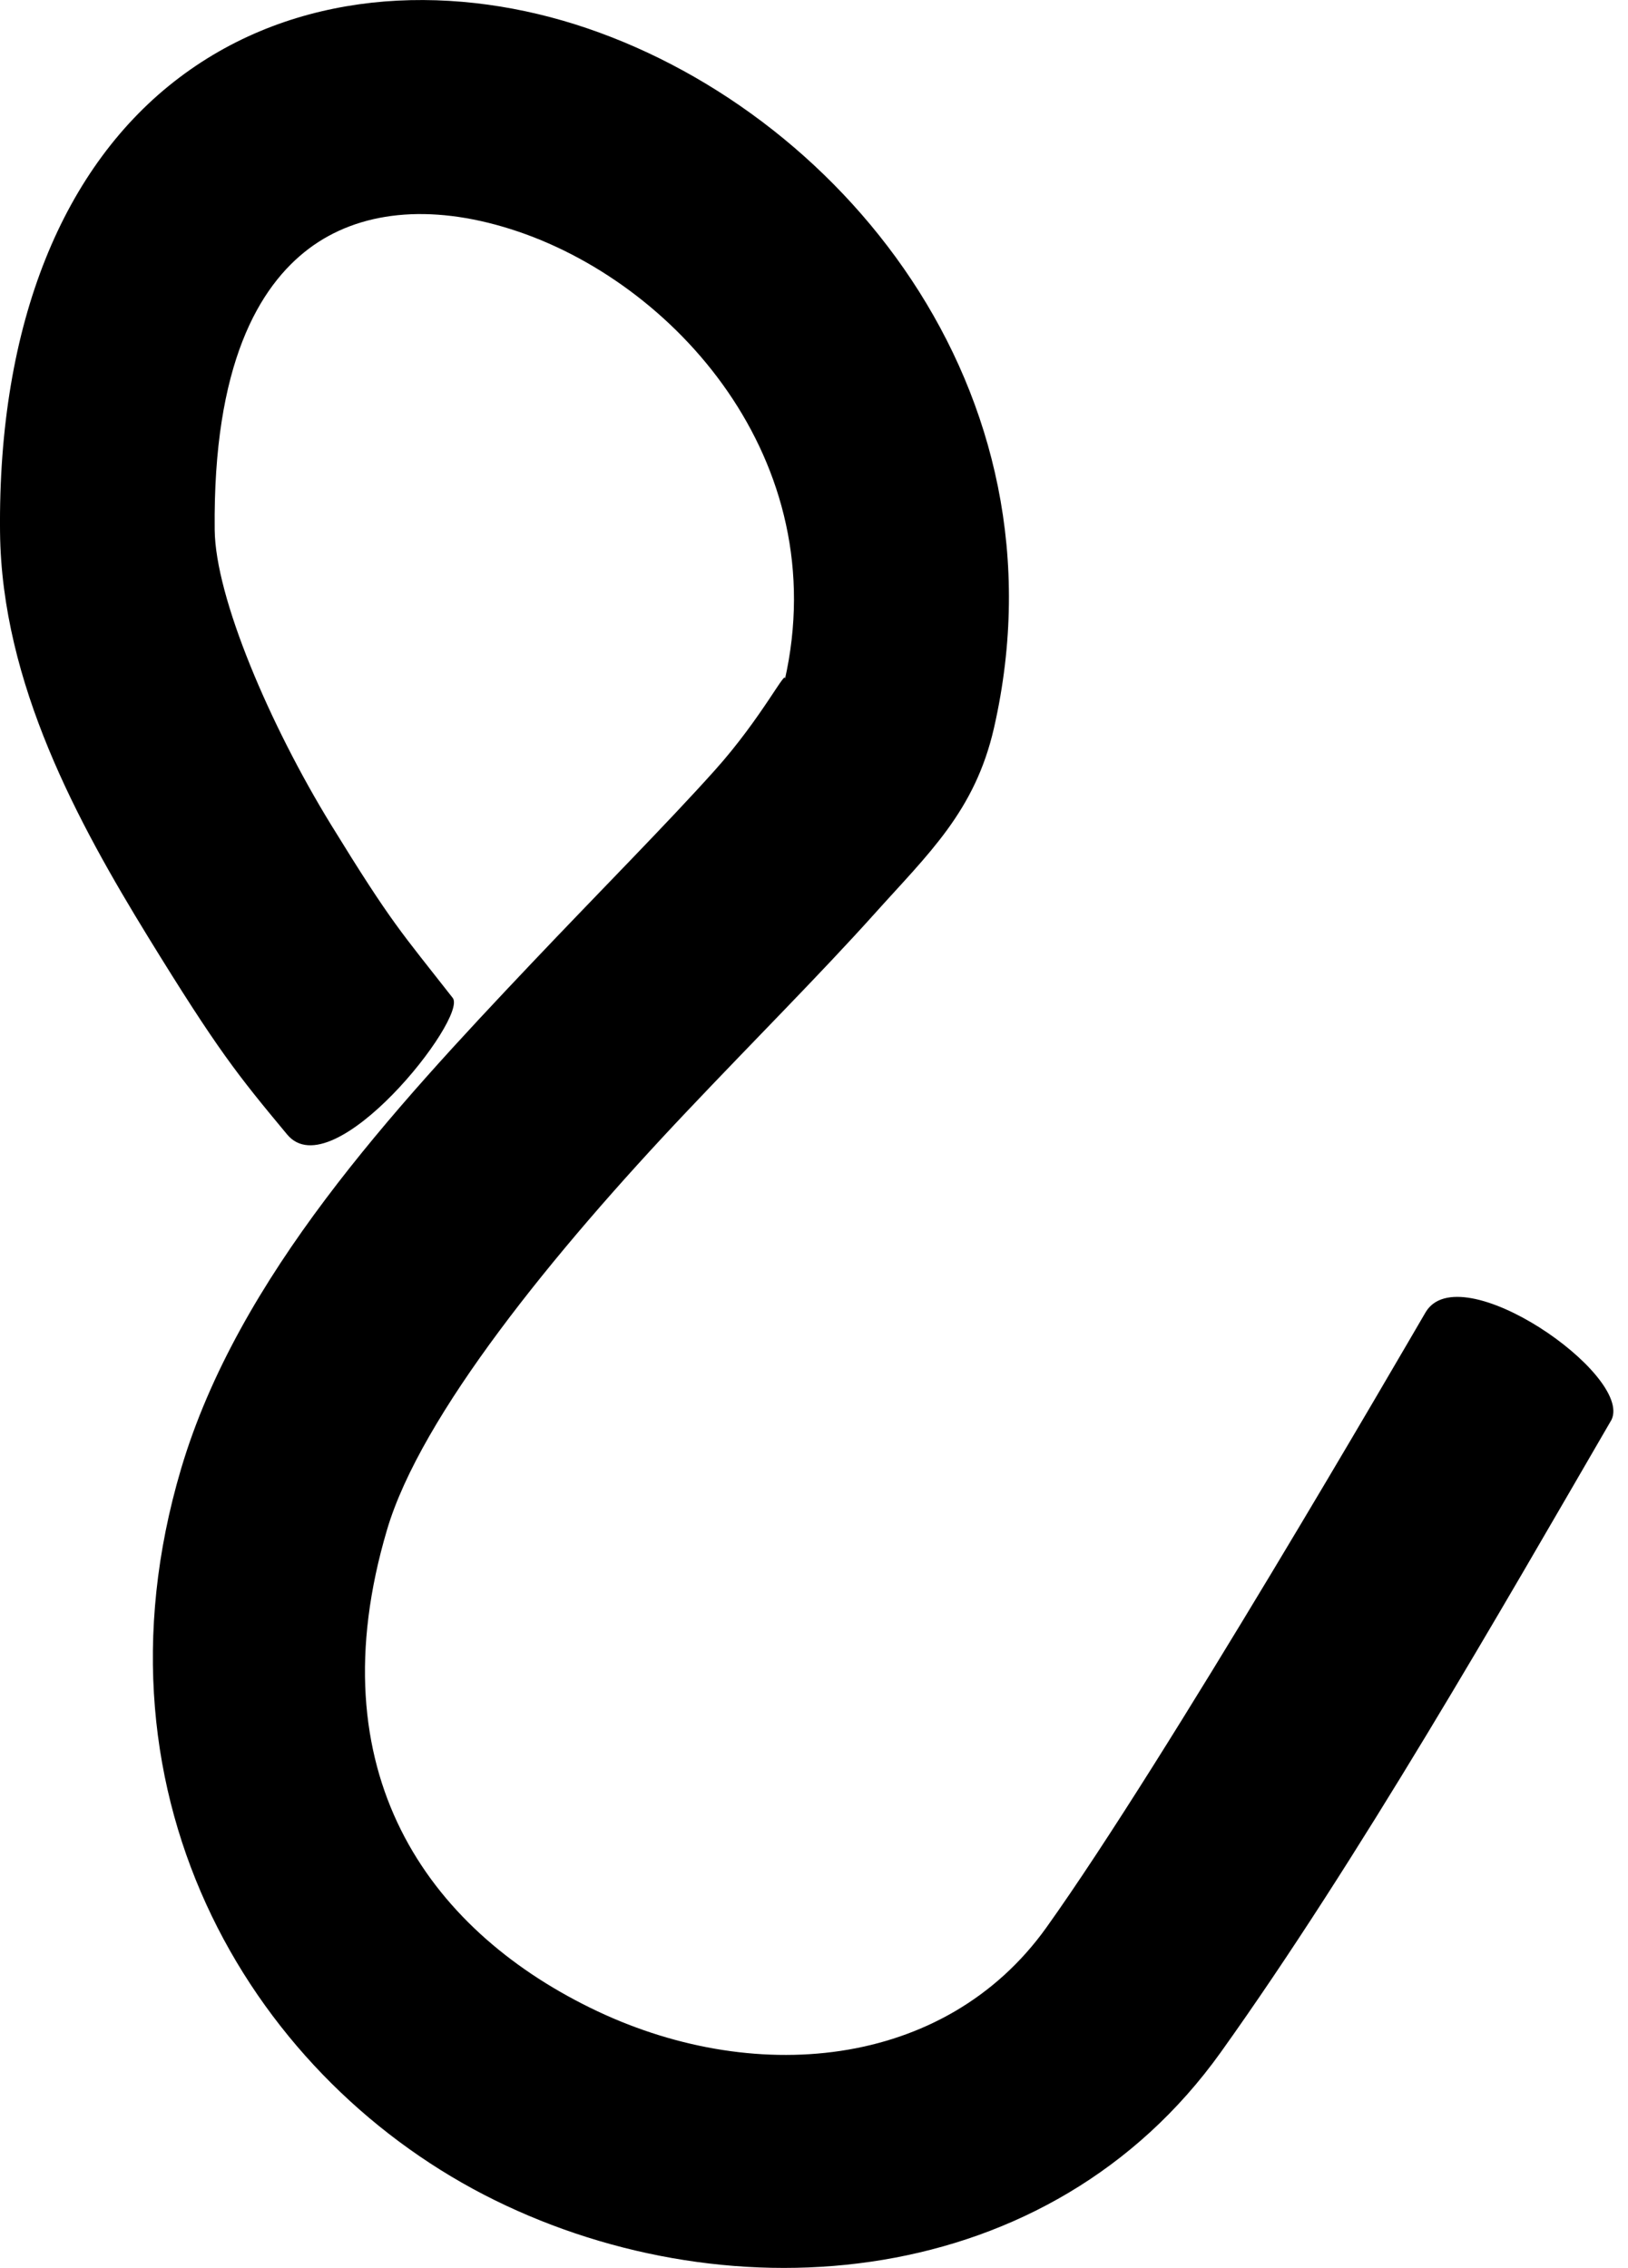
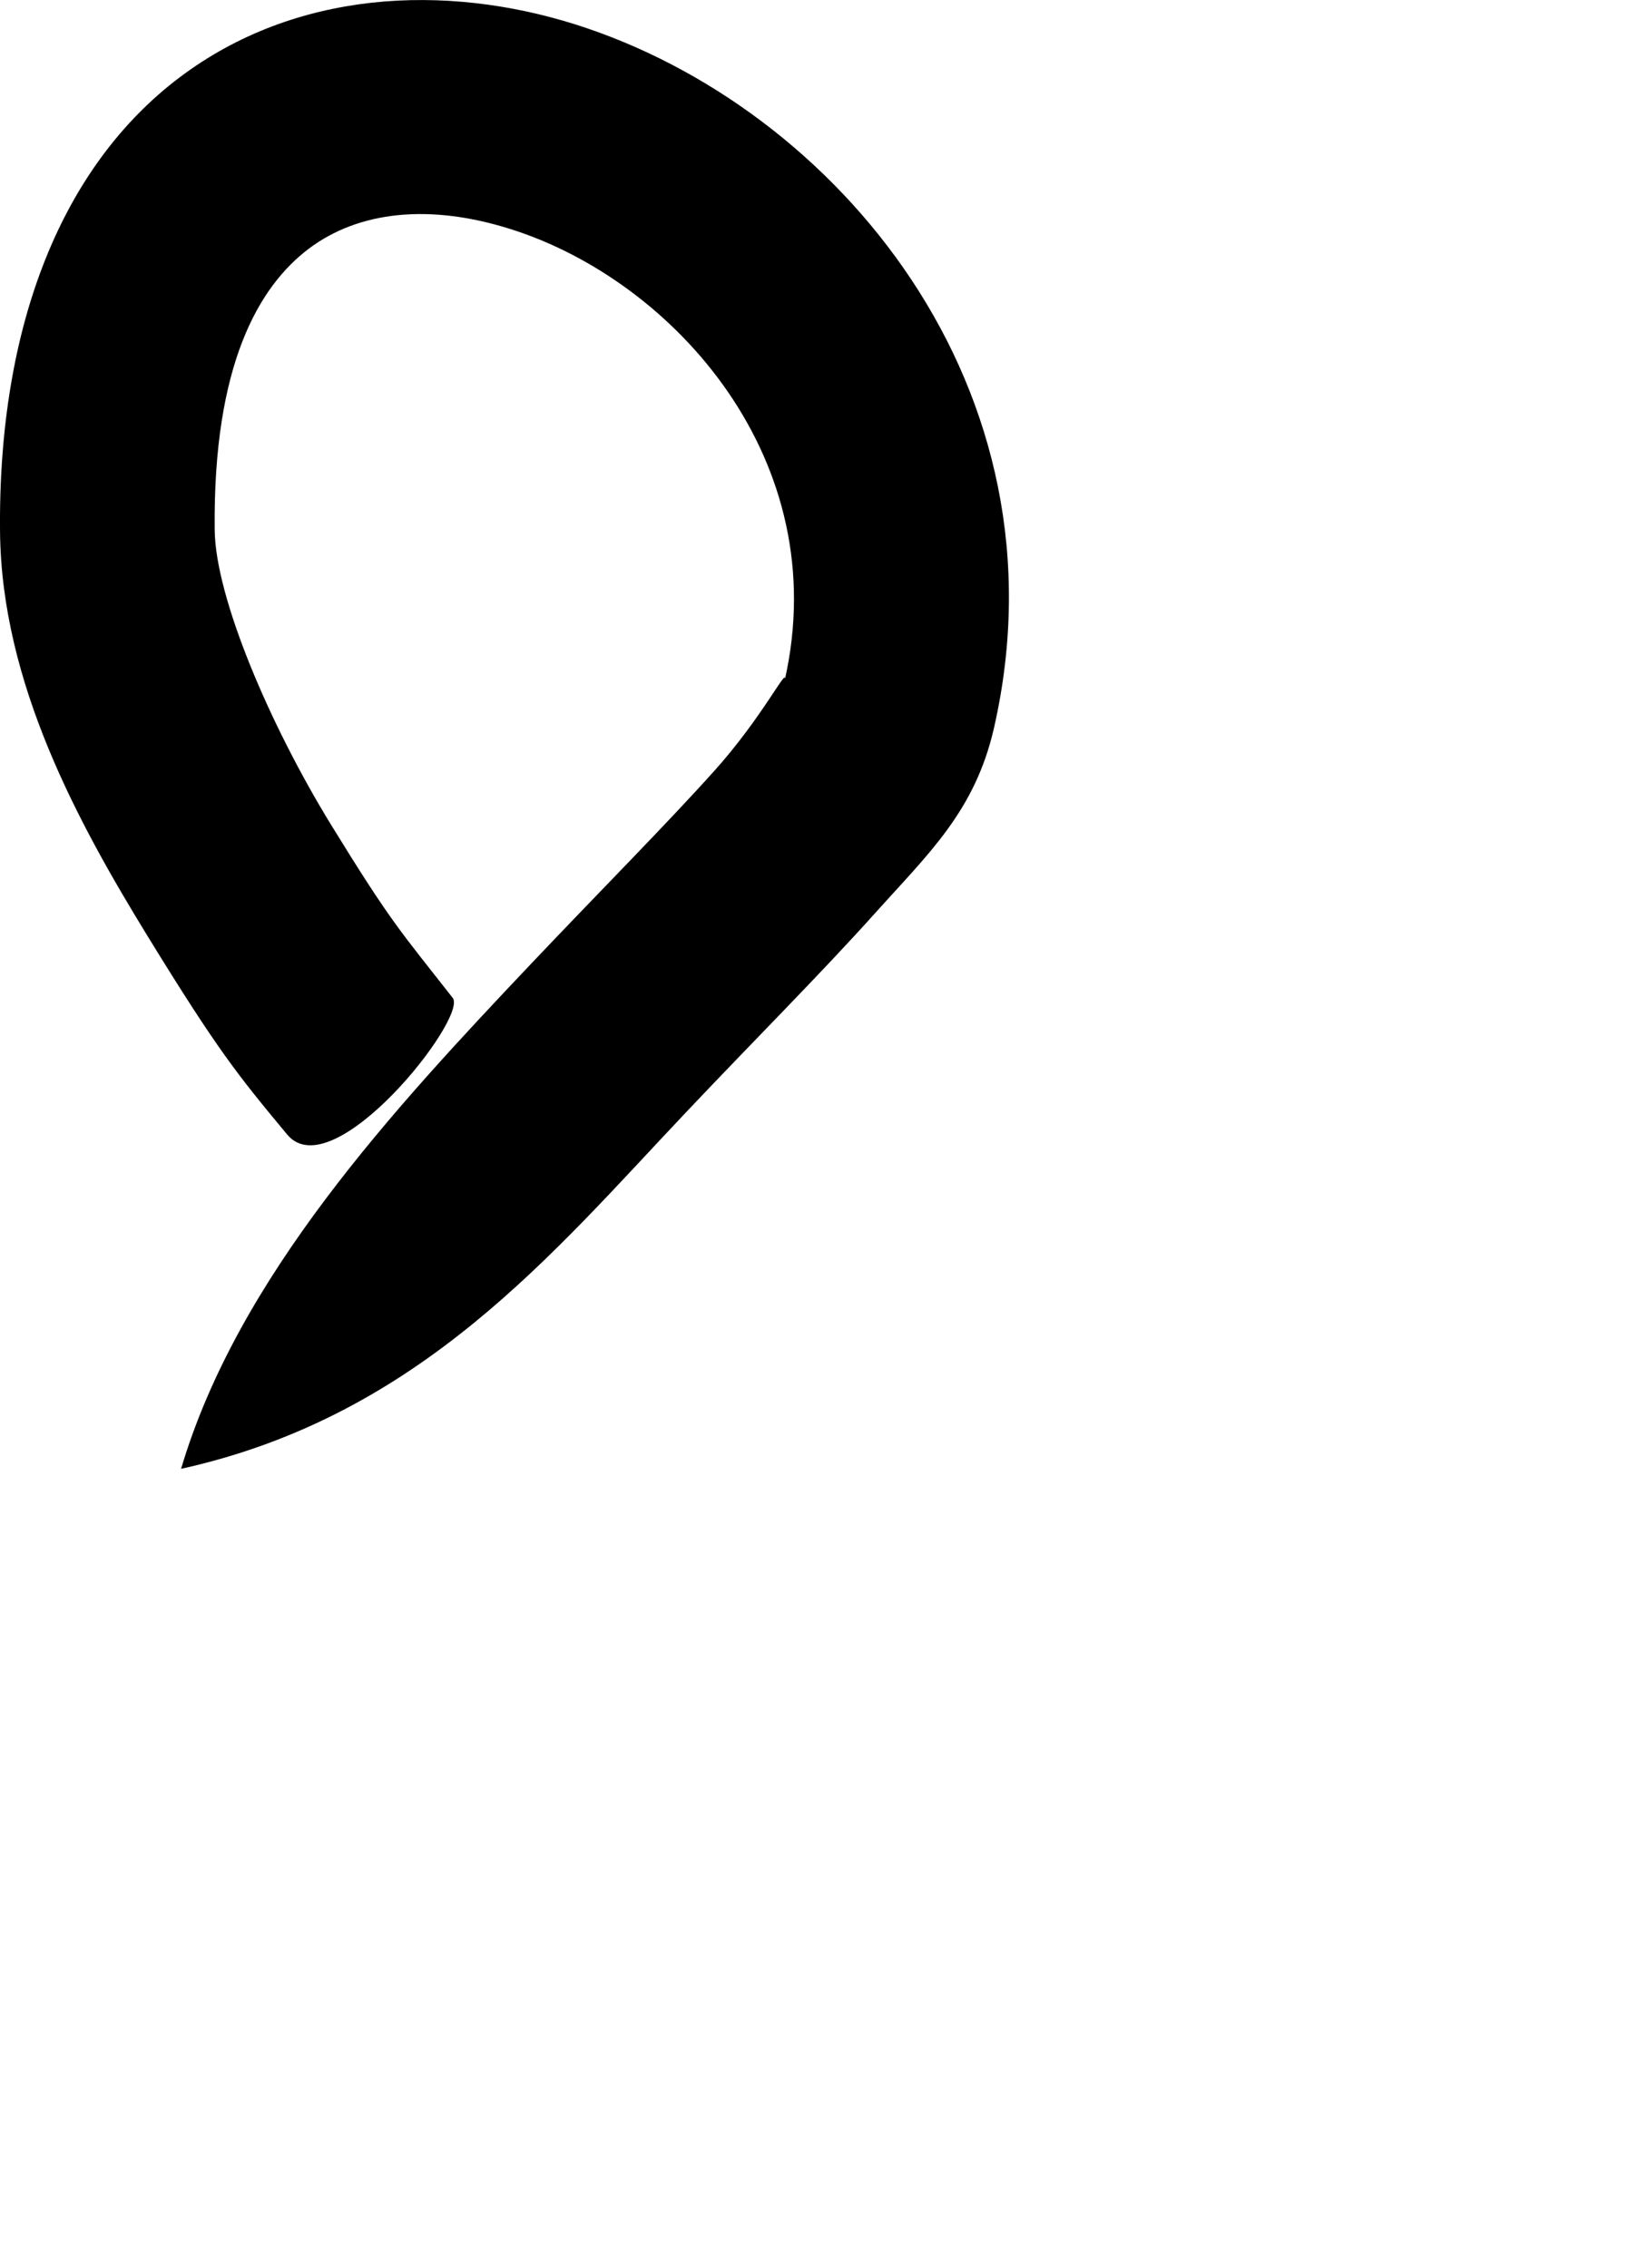
<svg xmlns="http://www.w3.org/2000/svg" xmlns:ns1="http://sodipodi.sourceforge.net/DTD/sodipodi-0.dtd" xmlns:ns2="http://www.inkscape.org/namespaces/inkscape" width="53.091" height="73.963" version="1.1" viewBox="0 0 14.046 19.569" id="svg10" ns1:docname="gancho_s.svg" ns2:version="1.0.1 (3bc2e813f5, 2020-09-07)">
  <defs id="defs14" />
  <ns1:namedview pagecolor="#ffffff" bordercolor="#666666" borderopacity="1" objecttolerance="10" gridtolerance="10" guidetolerance="10" ns2:pageopacity="0" ns2:pageshadow="2" ns2:window-width="1920" ns2:window-height="1017" id="namedview12" showgrid="false" ns2:zoom="5.7461165" ns2:cx="-25.590971" ns2:cy="51.58122" ns2:window-x="-8" ns2:window-y="-8" ns2:window-maximized="1" ns2:current-layer="svg10" />
-   <path style="color:#000000;font-style:normal;font-variant:normal;font-weight:normal;font-stretch:normal;font-size:medium;line-height:normal;font-family:sans-serif;font-variant-ligatures:normal;font-variant-position:normal;font-variant-caps:normal;font-variant-numeric:normal;font-variant-alternates:normal;font-variant-east-asian:normal;font-feature-settings:normal;font-variation-settings:normal;text-indent:0;text-align:start;text-decoration:none;text-decoration-line:none;text-decoration-style:solid;text-decoration-color:#000000;letter-spacing:normal;word-spacing:normal;text-transform:none;writing-mode:lr-tb;direction:ltr;text-orientation:mixed;dominant-baseline:auto;baseline-shift:baseline;text-anchor:start;white-space:normal;shape-padding:0;shape-margin:0;inline-size:0;clip-rule:nonzero;display:inline;overflow:visible;visibility:visible;opacity:1;isolation:auto;mix-blend-mode:normal;color-interpolation:sRGB;color-interpolation-filters:linearRGB;solid-color:#000000;solid-opacity:1;vector-effect:none;fill:#000000;fill-opacity:1;fill-rule:nonzero;stroke:none;stroke-width:1.852;stroke-linecap:butt;stroke-linejoin:miter;stroke-miterlimit:4;stroke-dasharray:none;stroke-dashoffset:0;stroke-opacity:1;color-rendering:auto;image-rendering:auto;shape-rendering:auto;text-rendering:auto;enable-background:accumulate;stop-color:#000000;stop-opacity:1" d="M 3.209,0.023 C 2.621,0.088 2.05,0.29 1.549,0.668 0.547,1.424 -0.019,2.786 0,4.592 0.014,5.899 0.677,7.106 1.277,8.084 1.878,9.062 2.048,9.273 2.477,9.789 2.871,10.264 4.039,8.782 3.906,8.611 3.458,8.038 3.383,7.974 2.855,7.115 2.328,6.256 1.858,5.156 1.852,4.572 1.837,3.143 2.235,2.47 2.664,2.146 3.093,1.823 3.702,1.754 4.406,1.977 5.815,2.422 7.202,3.972 6.77,5.871 6.801,5.732 6.581,6.186 6.166,6.648 5.751,7.111 5.181,7.684 4.584,8.314 3.389,9.576 2.053,11.018 1.562,12.674 c -0.854,2.881 0.656,5.301 2.707,6.311 2.051,1.01 4.787,0.788 6.264,-1.277 1.191,-1.667 2.413,-3.807 3.371,-5.457 0.187,-0.389 -1.312,-1.429 -1.605,-0.926 -0.21,0.359 -2.241,3.865 -3.271,5.307 -0.88,1.231 -2.546,1.378 -3.939,0.691 -1.394,-0.686 -2.37,-2.03 -1.75,-4.123 C 3.629,12.217 4.773,10.807 5.928,9.588 6.505,8.978 7.078,8.405 7.545,7.885 8.012,7.364 8.412,7 8.576,6.281 9.242,3.358 7.221,0.925 4.965,0.211 4.401,0.033 3.797,-0.041 3.209,0.023 Z" id="path846" ns1:nodetypes="sscsssscsscsscsccscsssssss" />
+   <path style="color:#000000;font-style:normal;font-variant:normal;font-weight:normal;font-stretch:normal;font-size:medium;line-height:normal;font-family:sans-serif;font-variant-ligatures:normal;font-variant-position:normal;font-variant-caps:normal;font-variant-numeric:normal;font-variant-alternates:normal;font-variant-east-asian:normal;font-feature-settings:normal;font-variation-settings:normal;text-indent:0;text-align:start;text-decoration:none;text-decoration-line:none;text-decoration-style:solid;text-decoration-color:#000000;letter-spacing:normal;word-spacing:normal;text-transform:none;writing-mode:lr-tb;direction:ltr;text-orientation:mixed;dominant-baseline:auto;baseline-shift:baseline;text-anchor:start;white-space:normal;shape-padding:0;shape-margin:0;inline-size:0;clip-rule:nonzero;display:inline;overflow:visible;visibility:visible;opacity:1;isolation:auto;mix-blend-mode:normal;color-interpolation:sRGB;color-interpolation-filters:linearRGB;solid-color:#000000;solid-opacity:1;vector-effect:none;fill:#000000;fill-opacity:1;fill-rule:nonzero;stroke:none;stroke-width:1.852;stroke-linecap:butt;stroke-linejoin:miter;stroke-miterlimit:4;stroke-dasharray:none;stroke-dashoffset:0;stroke-opacity:1;color-rendering:auto;image-rendering:auto;shape-rendering:auto;text-rendering:auto;enable-background:accumulate;stop-color:#000000;stop-opacity:1" d="M 3.209,0.023 C 2.621,0.088 2.05,0.29 1.549,0.668 0.547,1.424 -0.019,2.786 0,4.592 0.014,5.899 0.677,7.106 1.277,8.084 1.878,9.062 2.048,9.273 2.477,9.789 2.871,10.264 4.039,8.782 3.906,8.611 3.458,8.038 3.383,7.974 2.855,7.115 2.328,6.256 1.858,5.156 1.852,4.572 1.837,3.143 2.235,2.47 2.664,2.146 3.093,1.823 3.702,1.754 4.406,1.977 5.815,2.422 7.202,3.972 6.77,5.871 6.801,5.732 6.581,6.186 6.166,6.648 5.751,7.111 5.181,7.684 4.584,8.314 3.389,9.576 2.053,11.018 1.562,12.674 C 3.629,12.217 4.773,10.807 5.928,9.588 6.505,8.978 7.078,8.405 7.545,7.885 8.012,7.364 8.412,7 8.576,6.281 9.242,3.358 7.221,0.925 4.965,0.211 4.401,0.033 3.797,-0.041 3.209,0.023 Z" id="path846" ns1:nodetypes="sscsssscsscsscsccscsssssss" />
</svg>